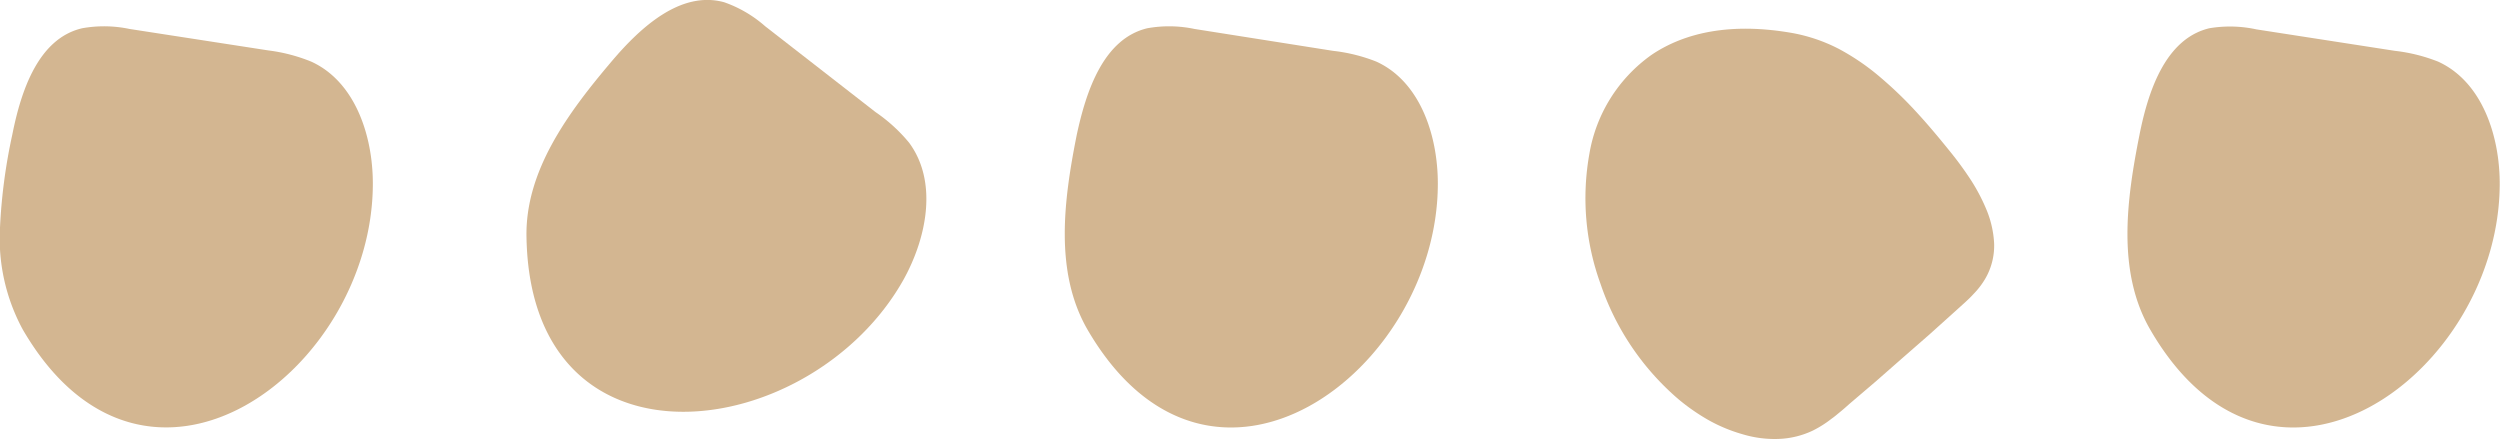
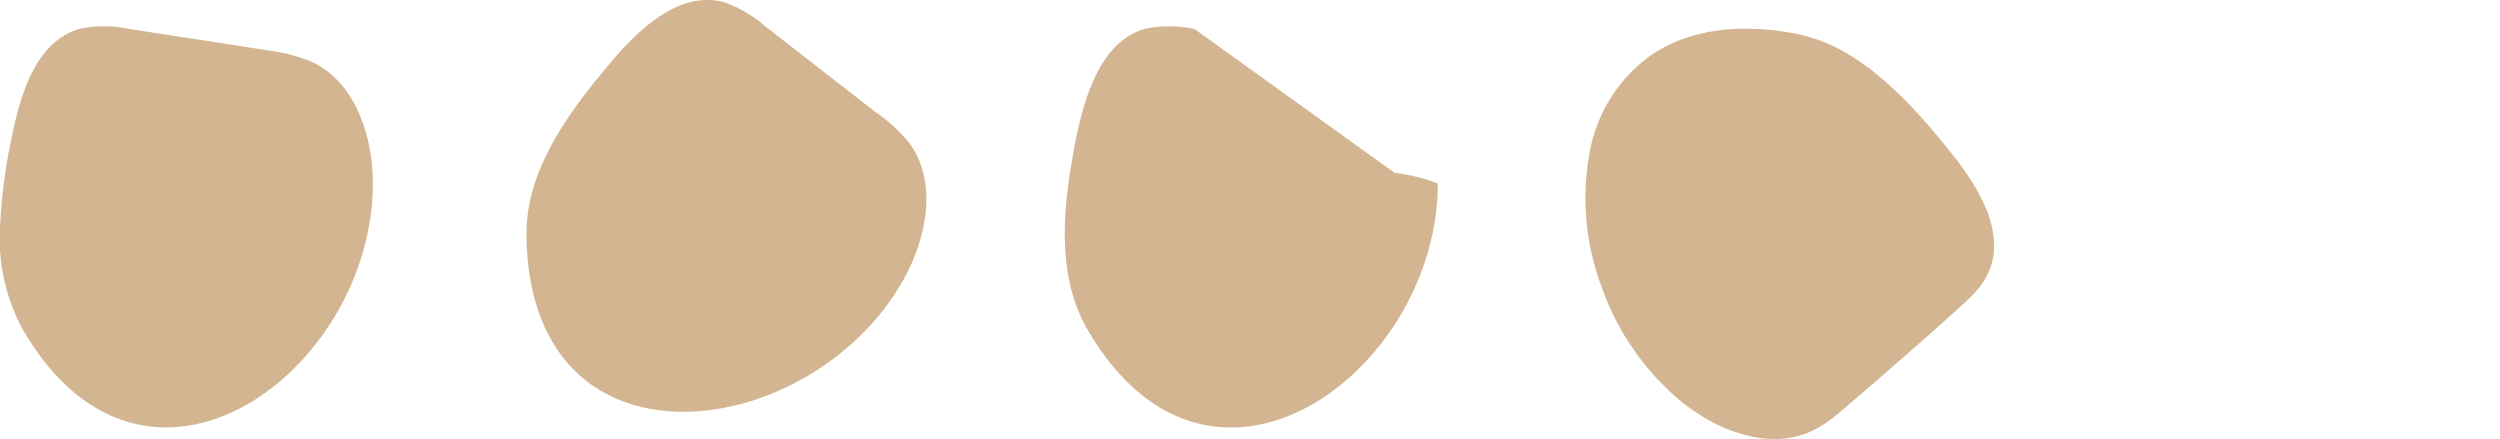
<svg xmlns="http://www.w3.org/2000/svg" viewBox="0 0 177.02 31.1">
  <defs>
    <style>.cls-1{fill:#c29b68;isolation:isolate;opacity:0.73;}</style>
  </defs>
  <g id="Layer_2" data-name="Layer 2">
    <g id="Layer_1-2" data-name="Layer 1">
      <path id="Path_499" data-name="Path 499" class="cls-1" d="M64,19.76c1.65-3,2.4-6.93.36-9.67A11.45,11.45,0,0,0,62,7.94L54.17,1.85A8.76,8.76,0,0,0,51.28.16c-3.08-.85-5.94,1.78-8,4.22-3.05,3.6-6.11,7.73-6,12.44C37.6,34.14,57.49,31.42,64,19.76Z" />
-       <path id="Path_500" data-name="Path 500" class="cls-1" d="M101.81,13c0-3.41-1.25-7.23-4.36-8.64a11.93,11.93,0,0,0-3.06-.76L84.58,2.05A8.73,8.73,0,0,0,81.24,2c-3.1.74-4.33,4.43-5,7.56-.92,4.62-1.59,9.71.77,13.79C85.73,38.31,101.81,26.29,101.81,13Z" />
+       <path id="Path_500" data-name="Path 500" class="cls-1" d="M101.81,13a11.93,11.93,0,0,0-3.06-.76L84.58,2.05A8.73,8.73,0,0,0,81.24,2c-3.1.74-4.33,4.43-5,7.56-.92,4.62-1.59,9.71.77,13.79C85.73,38.31,101.81,26.29,101.81,13Z" />
      <path id="Path_501" data-name="Path 501" class="cls-1" d="M26.4,13c0-3.41-1.26-7.23-4.37-8.64A12,12,0,0,0,19,3.57L9.17,2.05A8.78,8.78,0,0,0,5.82,2C2.72,2.72,1.49,6.41.87,9.54A39.25,39.25,0,0,0,0,16.11a13.54,13.54,0,0,0,1.61,7.22C10.32,38.31,26.4,26.29,26.4,13Z" />
      <path id="Path_502" data-name="Path 502" class="cls-1" d="M118.85,28.27A14.55,14.55,0,0,0,121,29.76a11.24,11.24,0,0,0,2.43,1,7.85,7.85,0,0,0,2.5.32,6.16,6.16,0,0,0,2.43-.59,7.69,7.69,0,0,0,.69-.39,7.59,7.59,0,0,0,.65-.46c.22-.15.42-.33.63-.5s.4-.34.6-.52L132.83,27l1.88-1.65,1.89-1.65L138.49,22l.63-.57c.21-.19.42-.39.61-.6a5.72,5.72,0,0,0,.55-.65,5.12,5.12,0,0,0,.44-.72,4.65,4.65,0,0,0,.48-2.23,7.17,7.17,0,0,0-.5-2.28,13.25,13.25,0,0,0-1.15-2.21,24.09,24.09,0,0,0-1.46-2c-.75-.93-1.53-1.87-2.35-2.76a28,28,0,0,0-2.6-2.51,16.43,16.43,0,0,0-2.92-2,11.72,11.72,0,0,0-3.3-1.13c-4.31-.76-7.62-.06-10,1.56a10.78,10.78,0,0,0-4.38,7,17.78,17.78,0,0,0,.79,9.2A18.61,18.61,0,0,0,118.85,28.27Z" />
-       <path id="Path_503" data-name="Path 503" class="cls-1" d="M177,13c0-3.41-1.26-7.23-4.37-8.64a12,12,0,0,0-3.05-.76l-9.81-1.52A8.78,8.78,0,0,0,156.44,2c-3.1.74-4.33,4.43-4.95,7.56-.92,4.62-1.6,9.71.77,13.79C160.94,38.31,177,26.29,177,13Z" />
    </g>
  </g>
</svg>